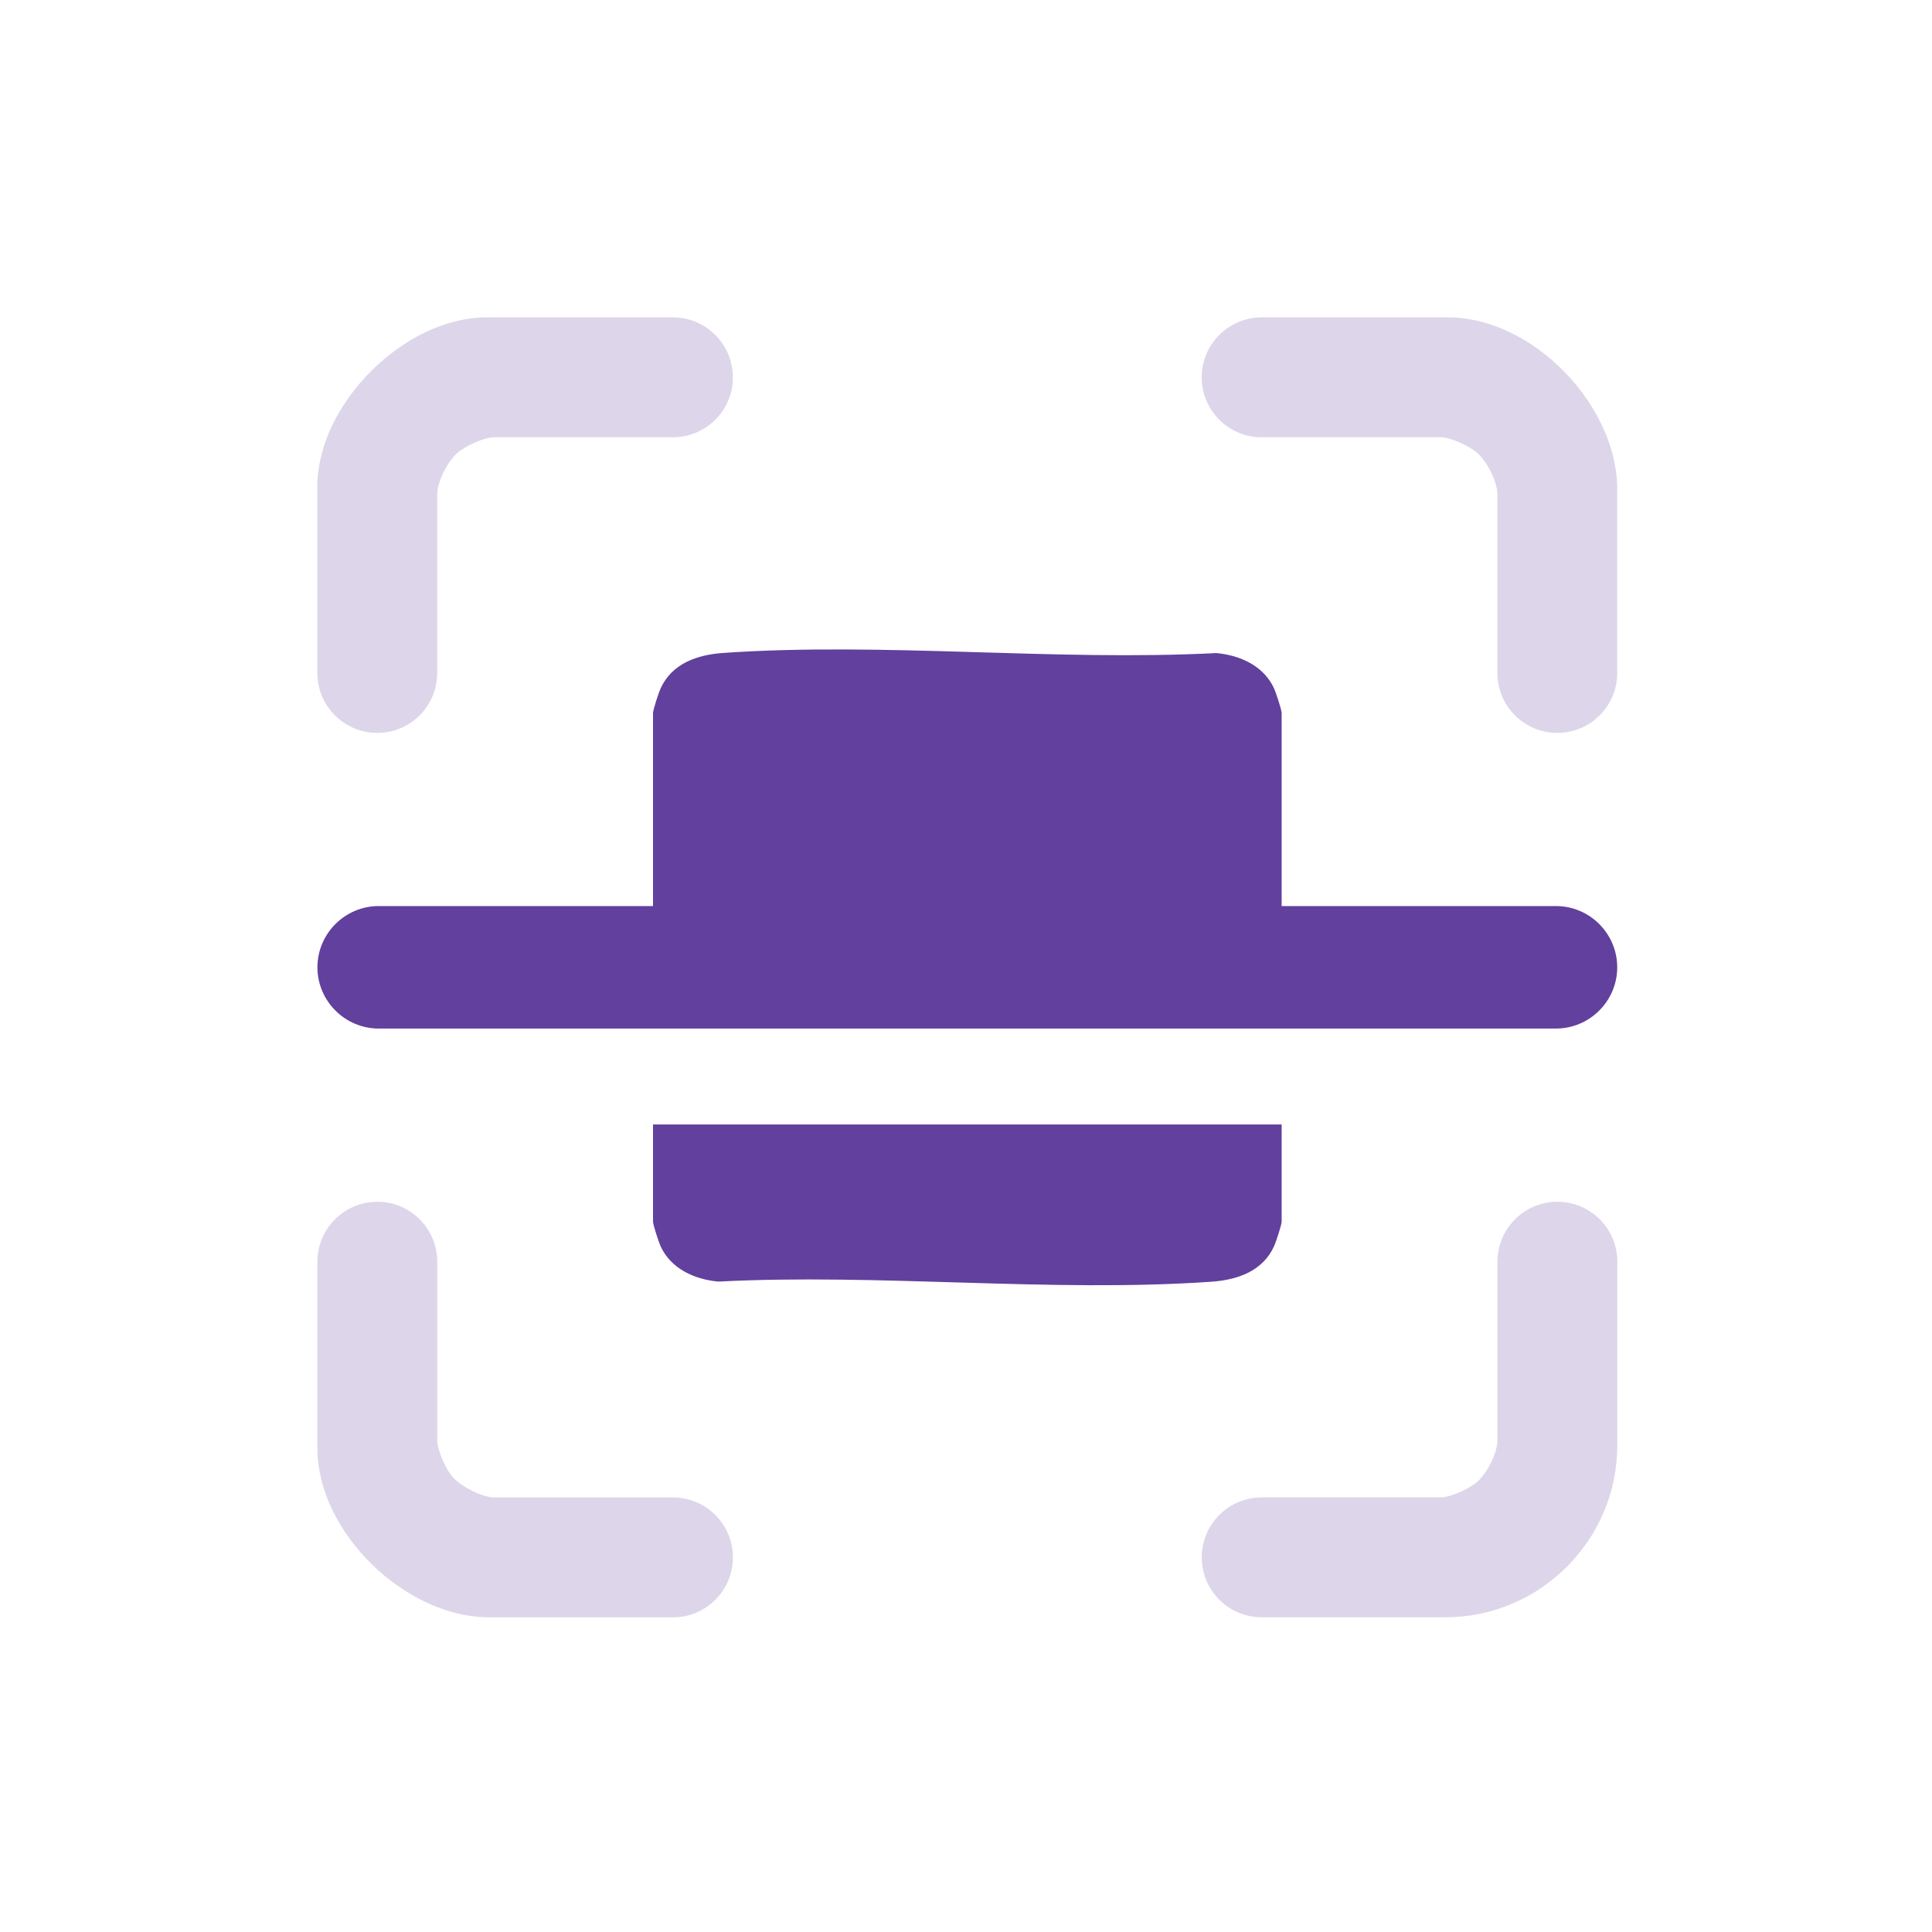
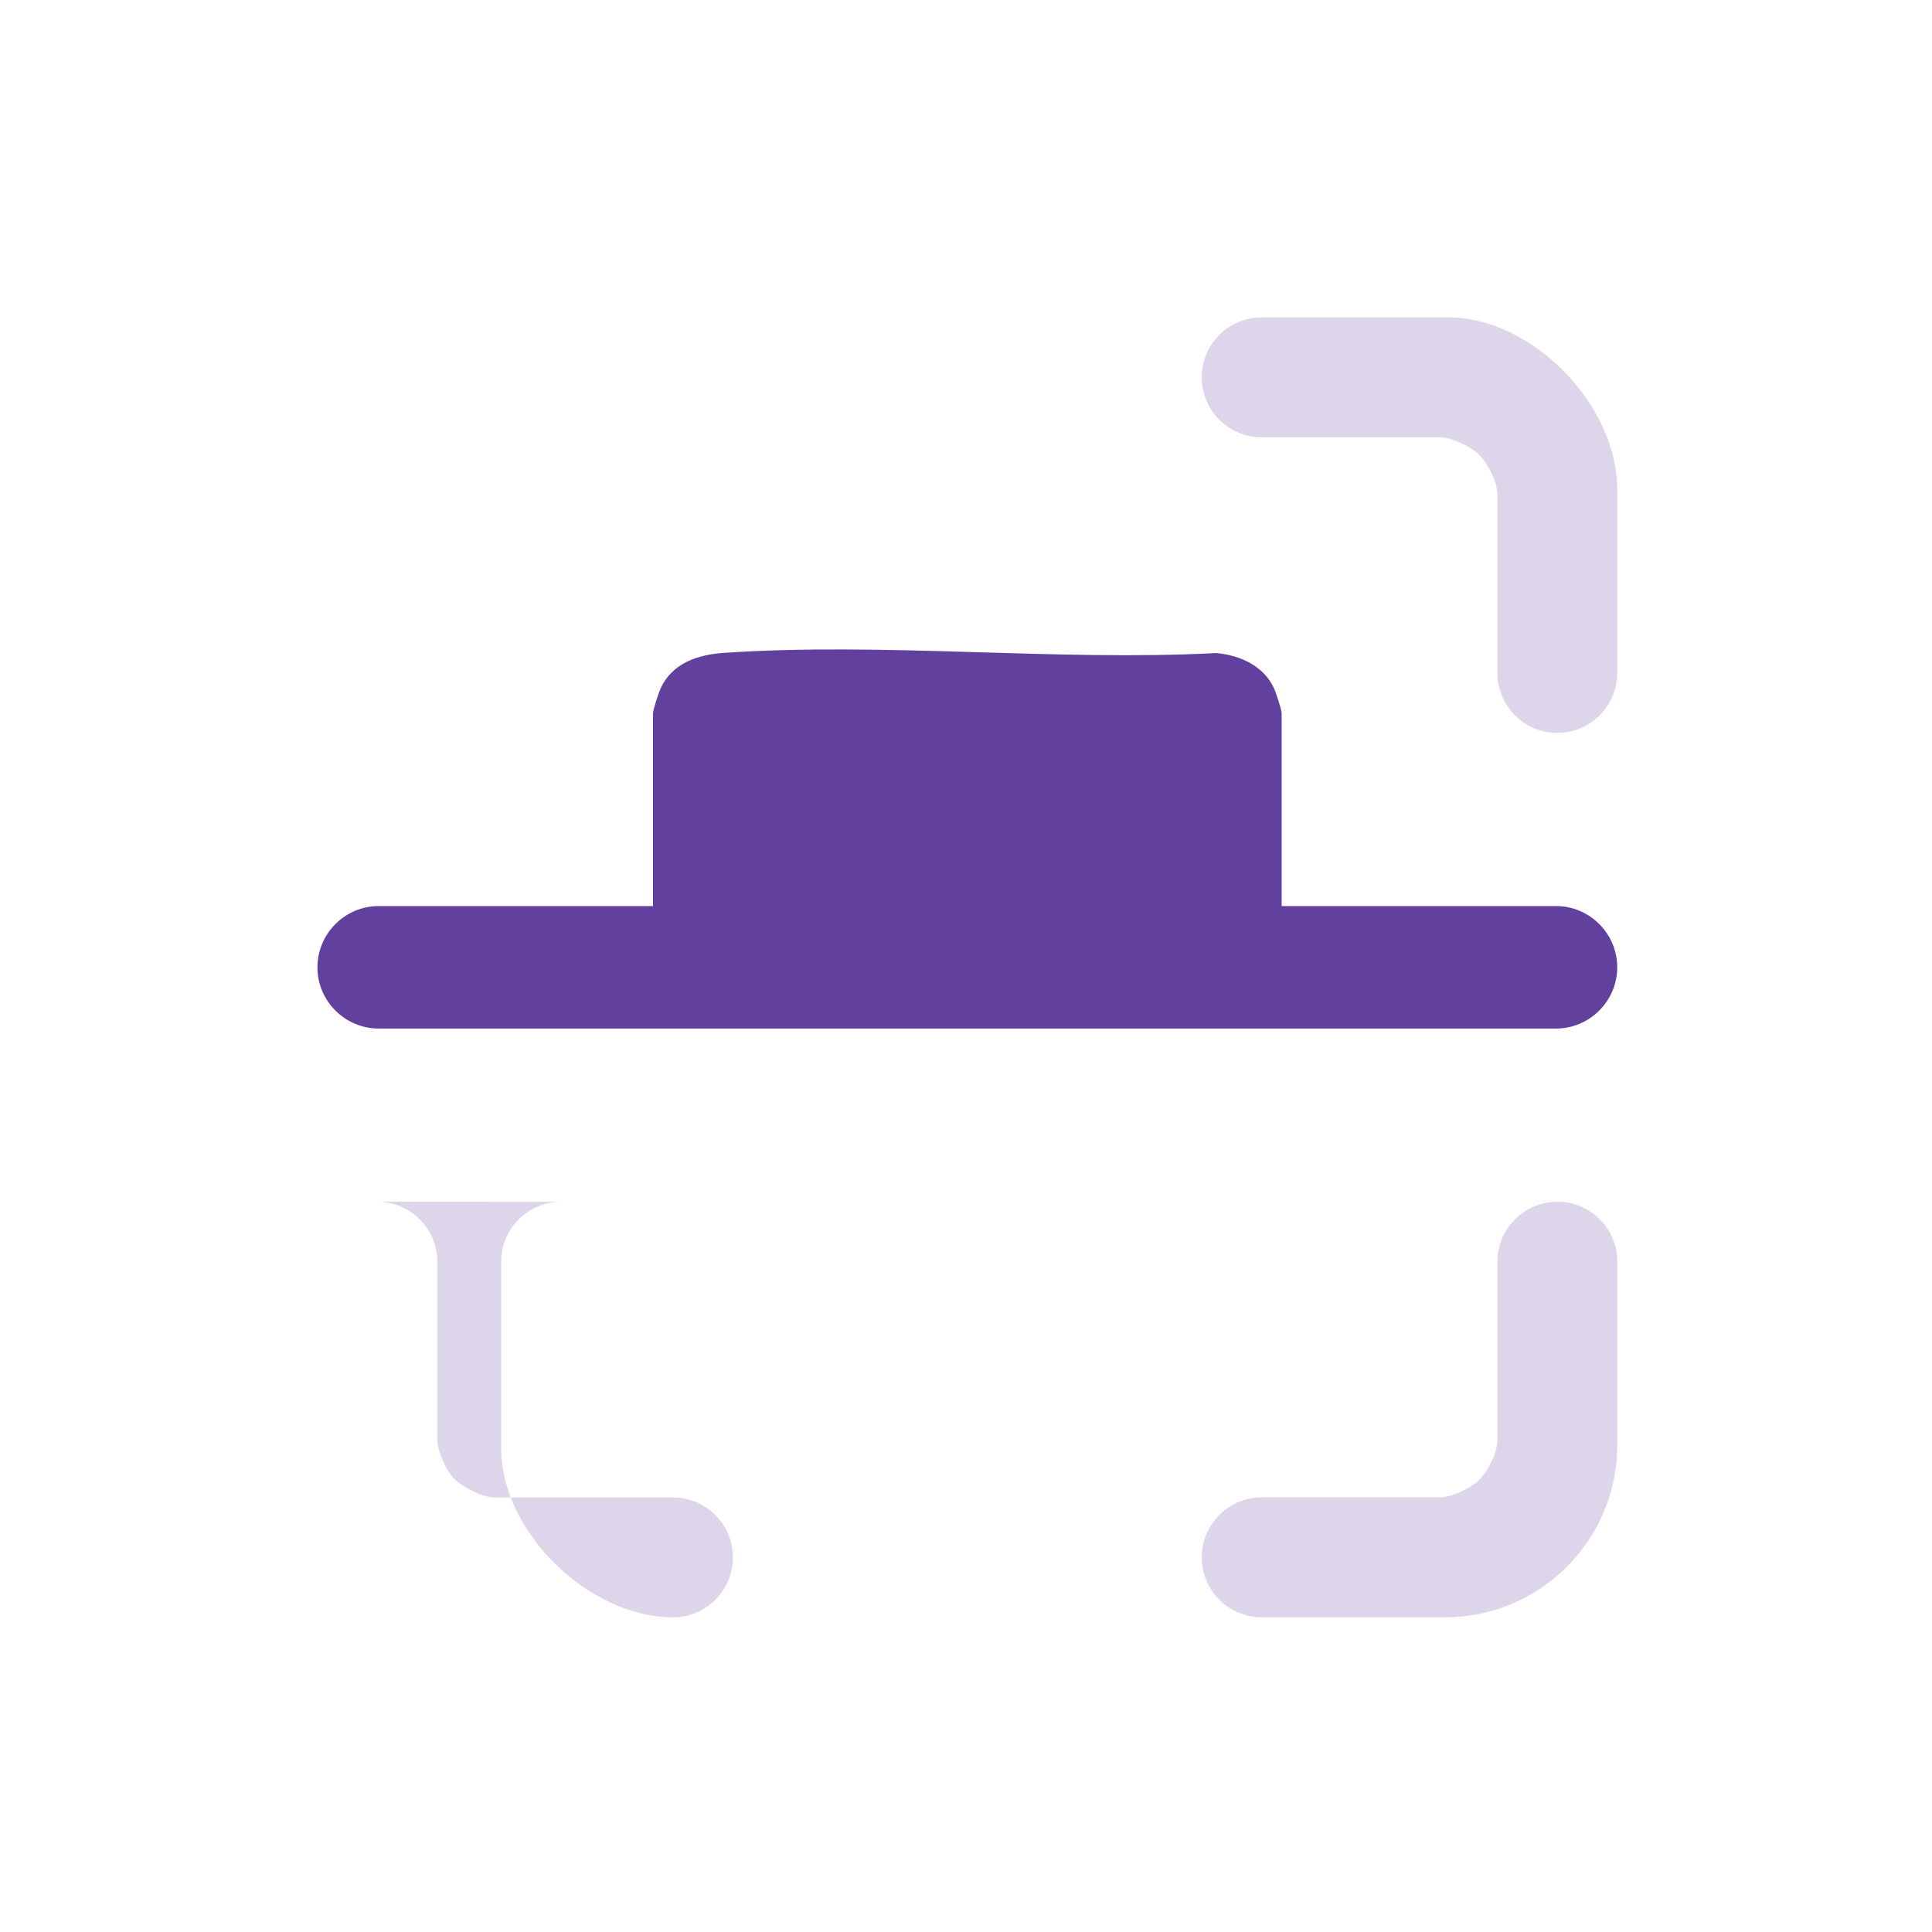
<svg xmlns="http://www.w3.org/2000/svg" id="Layer_1" version="1.1" viewBox="0 0 400 400">
  <defs>
    <style>
      .st0 {
        fill: #62409d;
      }

      .st1 {
        fill: #ddd5e9;
      }
    </style>
  </defs>
  <path class="st0" d="M265.35,187.59h56.8c6.98,0,12.68,5.71,12.68,12.68h0c0,6.98-5.71,12.68-12.68,12.68H78.4c-6.98,0-12.68-5.71-12.68-12.68h0c0-6.98,5.71-12.68,12.68-12.68h56.8v-39.98c0-.63,1.18-4.23,1.56-5.06,2.39-5.24,7.65-7,13.03-7.37,33.04-2.29,68.72,1.76,102.04.03,4.91.45,9.82,2.64,11.96,7.34.38.83,1.56,4.43,1.56,5.06v39.98Z" />
-   <path class="st0" d="M265.35,232.81v20.13c0,.63-1.18,4.23-1.56,5.06-2.39,5.24-7.65,7-13.03,7.37-33.04,2.29-68.72-1.76-102.04-.03-4.91-.45-9.82-2.64-11.96-7.34-.38-.83-1.56-4.43-1.56-5.06v-20.13h130.15Z" />
  <path class="st1" d="M322.43,151.74h0c-6.85,0-12.41-5.56-12.41-12.41v-36.95c0-2.63-2.1-6.75-4.12-8.56-1.69-1.51-5.55-3.29-7.74-3.29h-36.95c-6.85,0-12.41-5.56-12.41-12.41h0c0-6.85,5.56-12.41,12.41-12.41h38.6c17.51,0,35.02,18.19,35.02,35.57v38.05c0,6.85-5.56,12.41-12.41,12.41Z" />
-   <path class="st1" d="M151.74,78.12h0c0,6.85-5.56,12.41-12.41,12.41h-36.95c-2.19,0-6.04,1.78-7.74,3.29-2.03,1.81-4.12,5.93-4.12,8.56v36.95c0,6.85-5.56,12.41-12.41,12.41h0c-6.85,0-12.41-5.56-12.41-12.41v-38.6c0-17.03,18.01-35.02,35.02-35.02h38.6c6.85,0,12.41,5.56,12.41,12.41Z" />
-   <path class="st1" d="M78.12,248.81c6.85,0,12.41,5.56,12.41,12.41v36.95c0,2.1,1.79,6.14,3.28,7.75,1.76,1.9,6.05,4.11,8.57,4.11h36.95c6.85,0,12.41,5.56,12.41,12.41h0c0,6.85-5.56,12.41-12.41,12.41h-38.05c-17.32,0-35.57-17.56-35.57-35.02v-38.6c0-6.85,5.56-12.41,12.41-12.41h0Z" />
+   <path class="st1" d="M78.12,248.81c6.85,0,12.41,5.56,12.41,12.41v36.95c0,2.1,1.79,6.14,3.28,7.75,1.76,1.9,6.05,4.11,8.57,4.11h36.95c6.85,0,12.41,5.56,12.41,12.41h0c0,6.85-5.56,12.41-12.41,12.41c-17.32,0-35.57-17.56-35.57-35.02v-38.6c0-6.85,5.56-12.41,12.41-12.41h0Z" />
  <path class="st1" d="M334.84,261.22v38.05c0,19.56-16.01,35.57-35.57,35.57h-38.05c-6.85,0-12.41-5.56-12.41-12.41h0c0-6.85,5.56-12.41,12.41-12.41h36.95c2.19,0,6.04-1.78,7.74-3.29,2.03-1.81,4.12-5.93,4.12-8.56v-36.95c0-6.85,5.56-12.41,12.41-12.41h0c6.85,0,12.41,5.56,12.41,12.41Z" />
</svg>